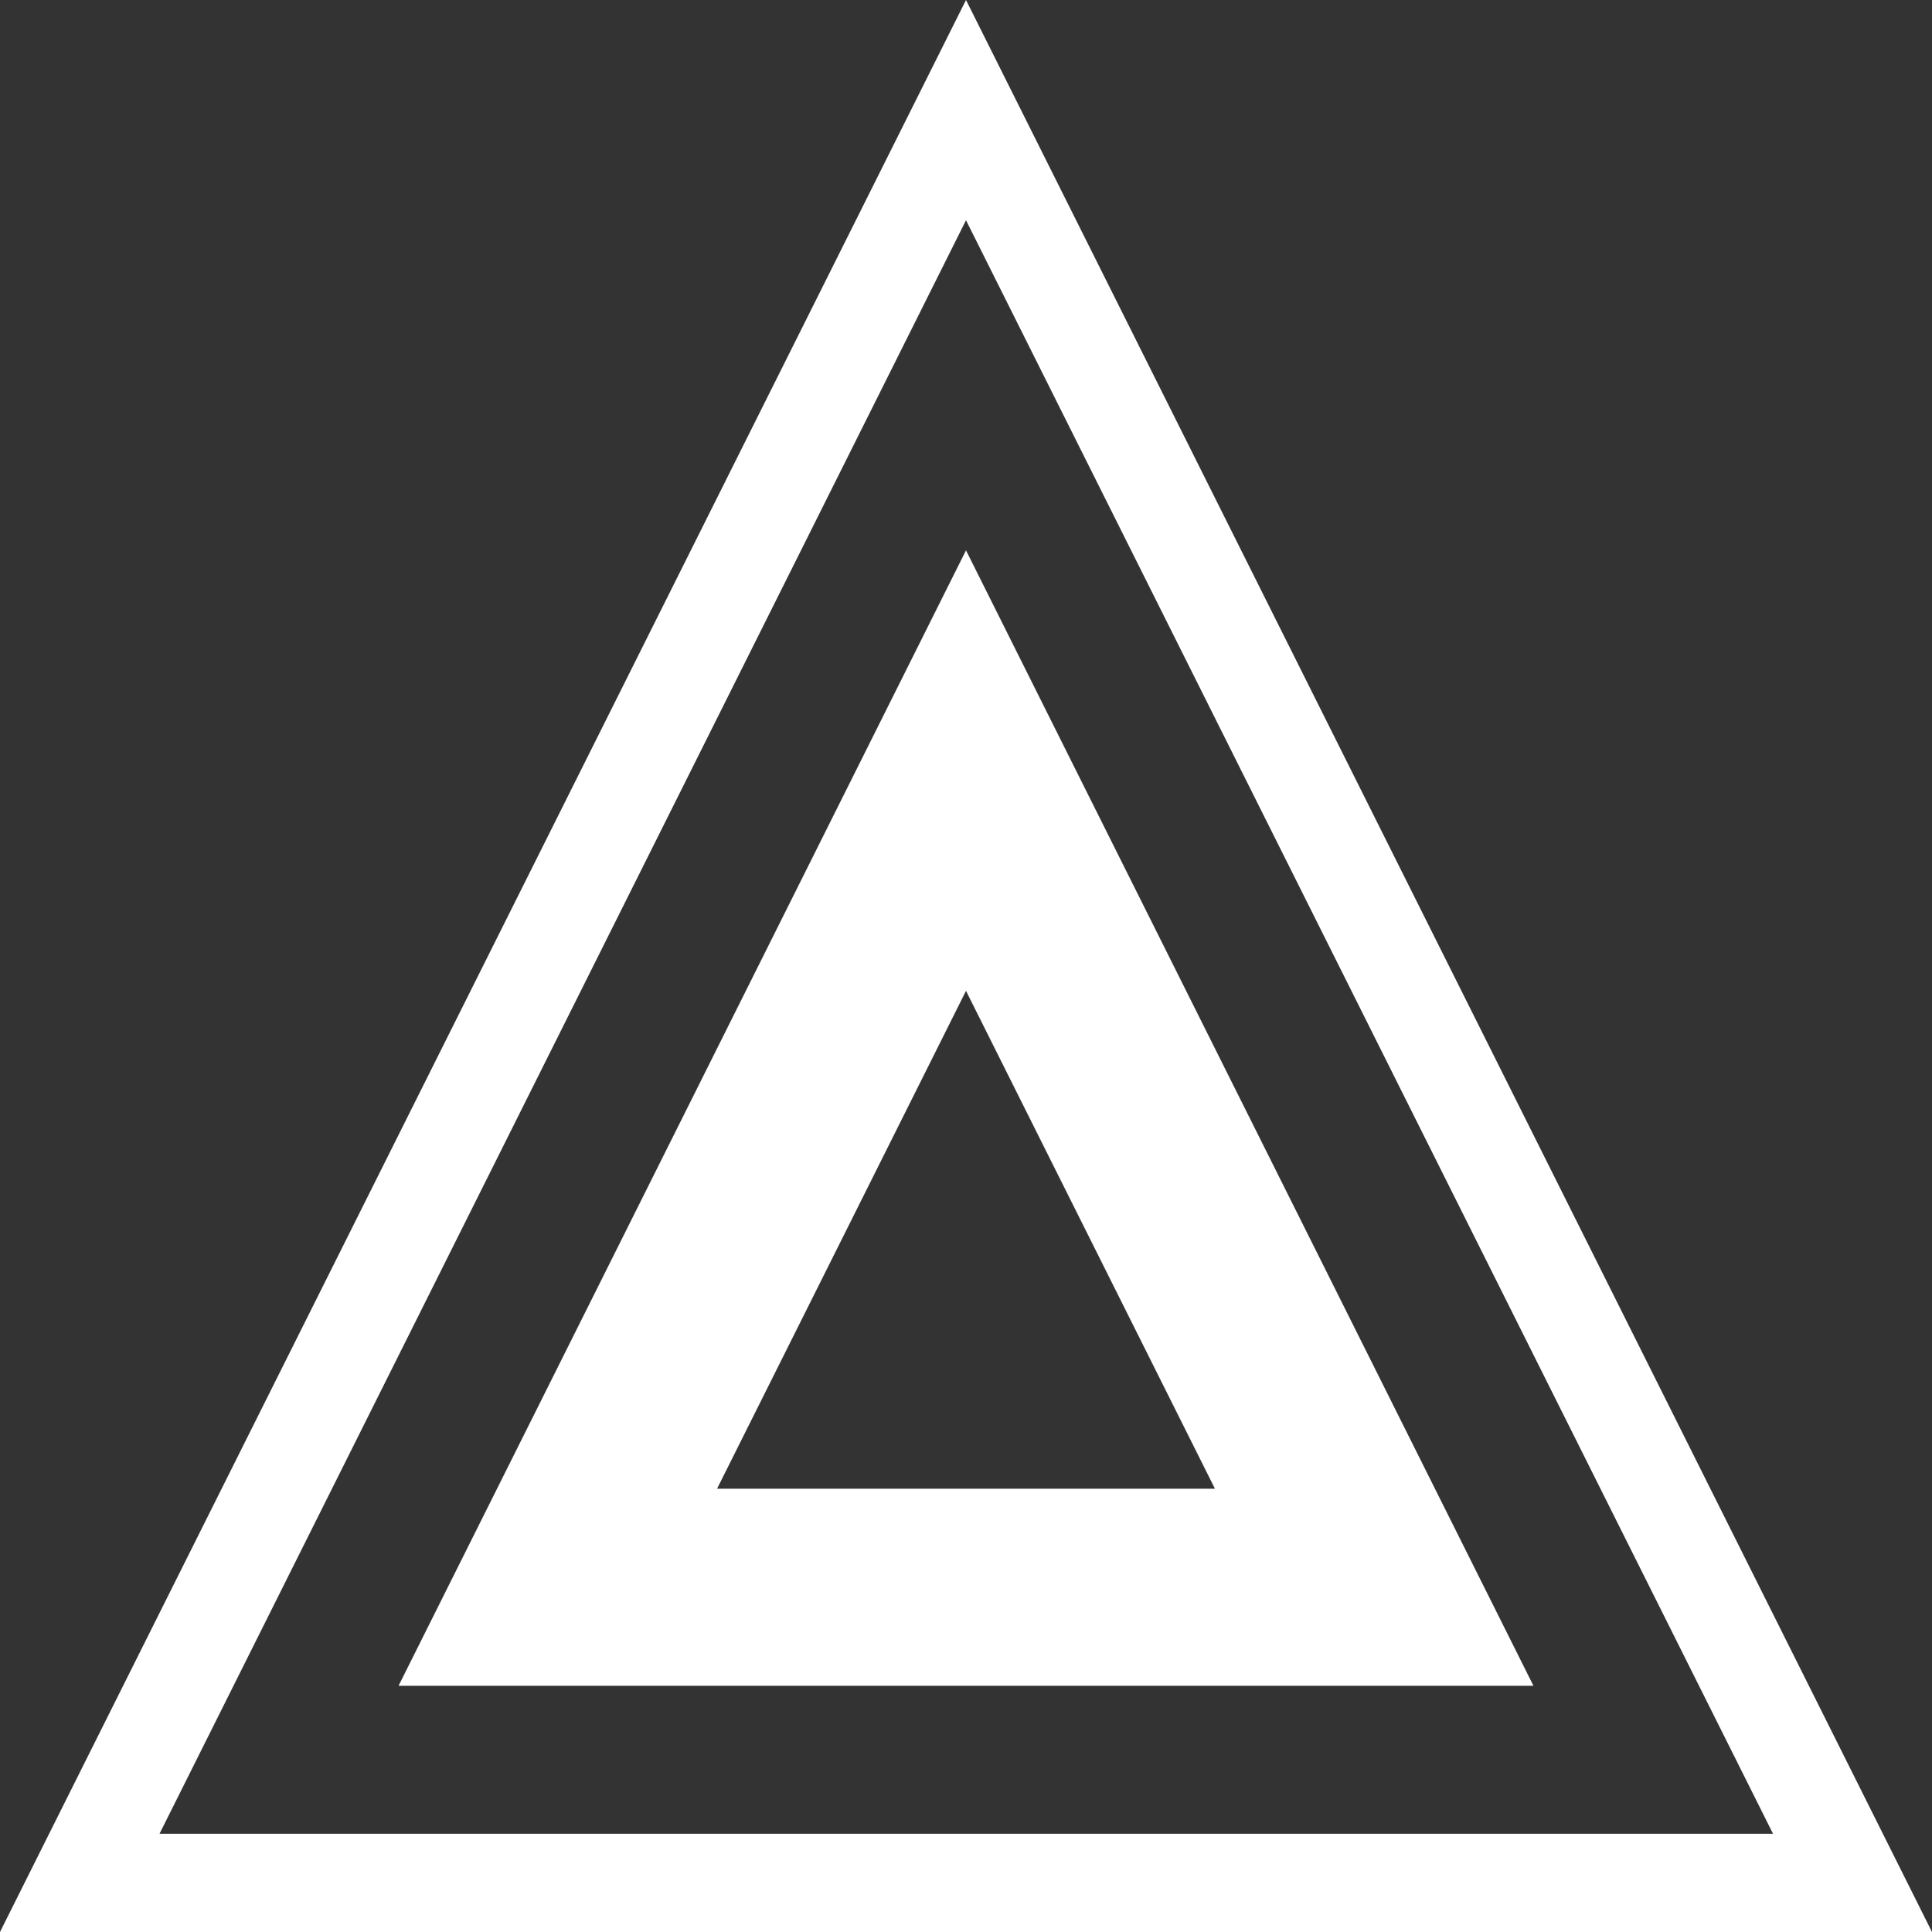
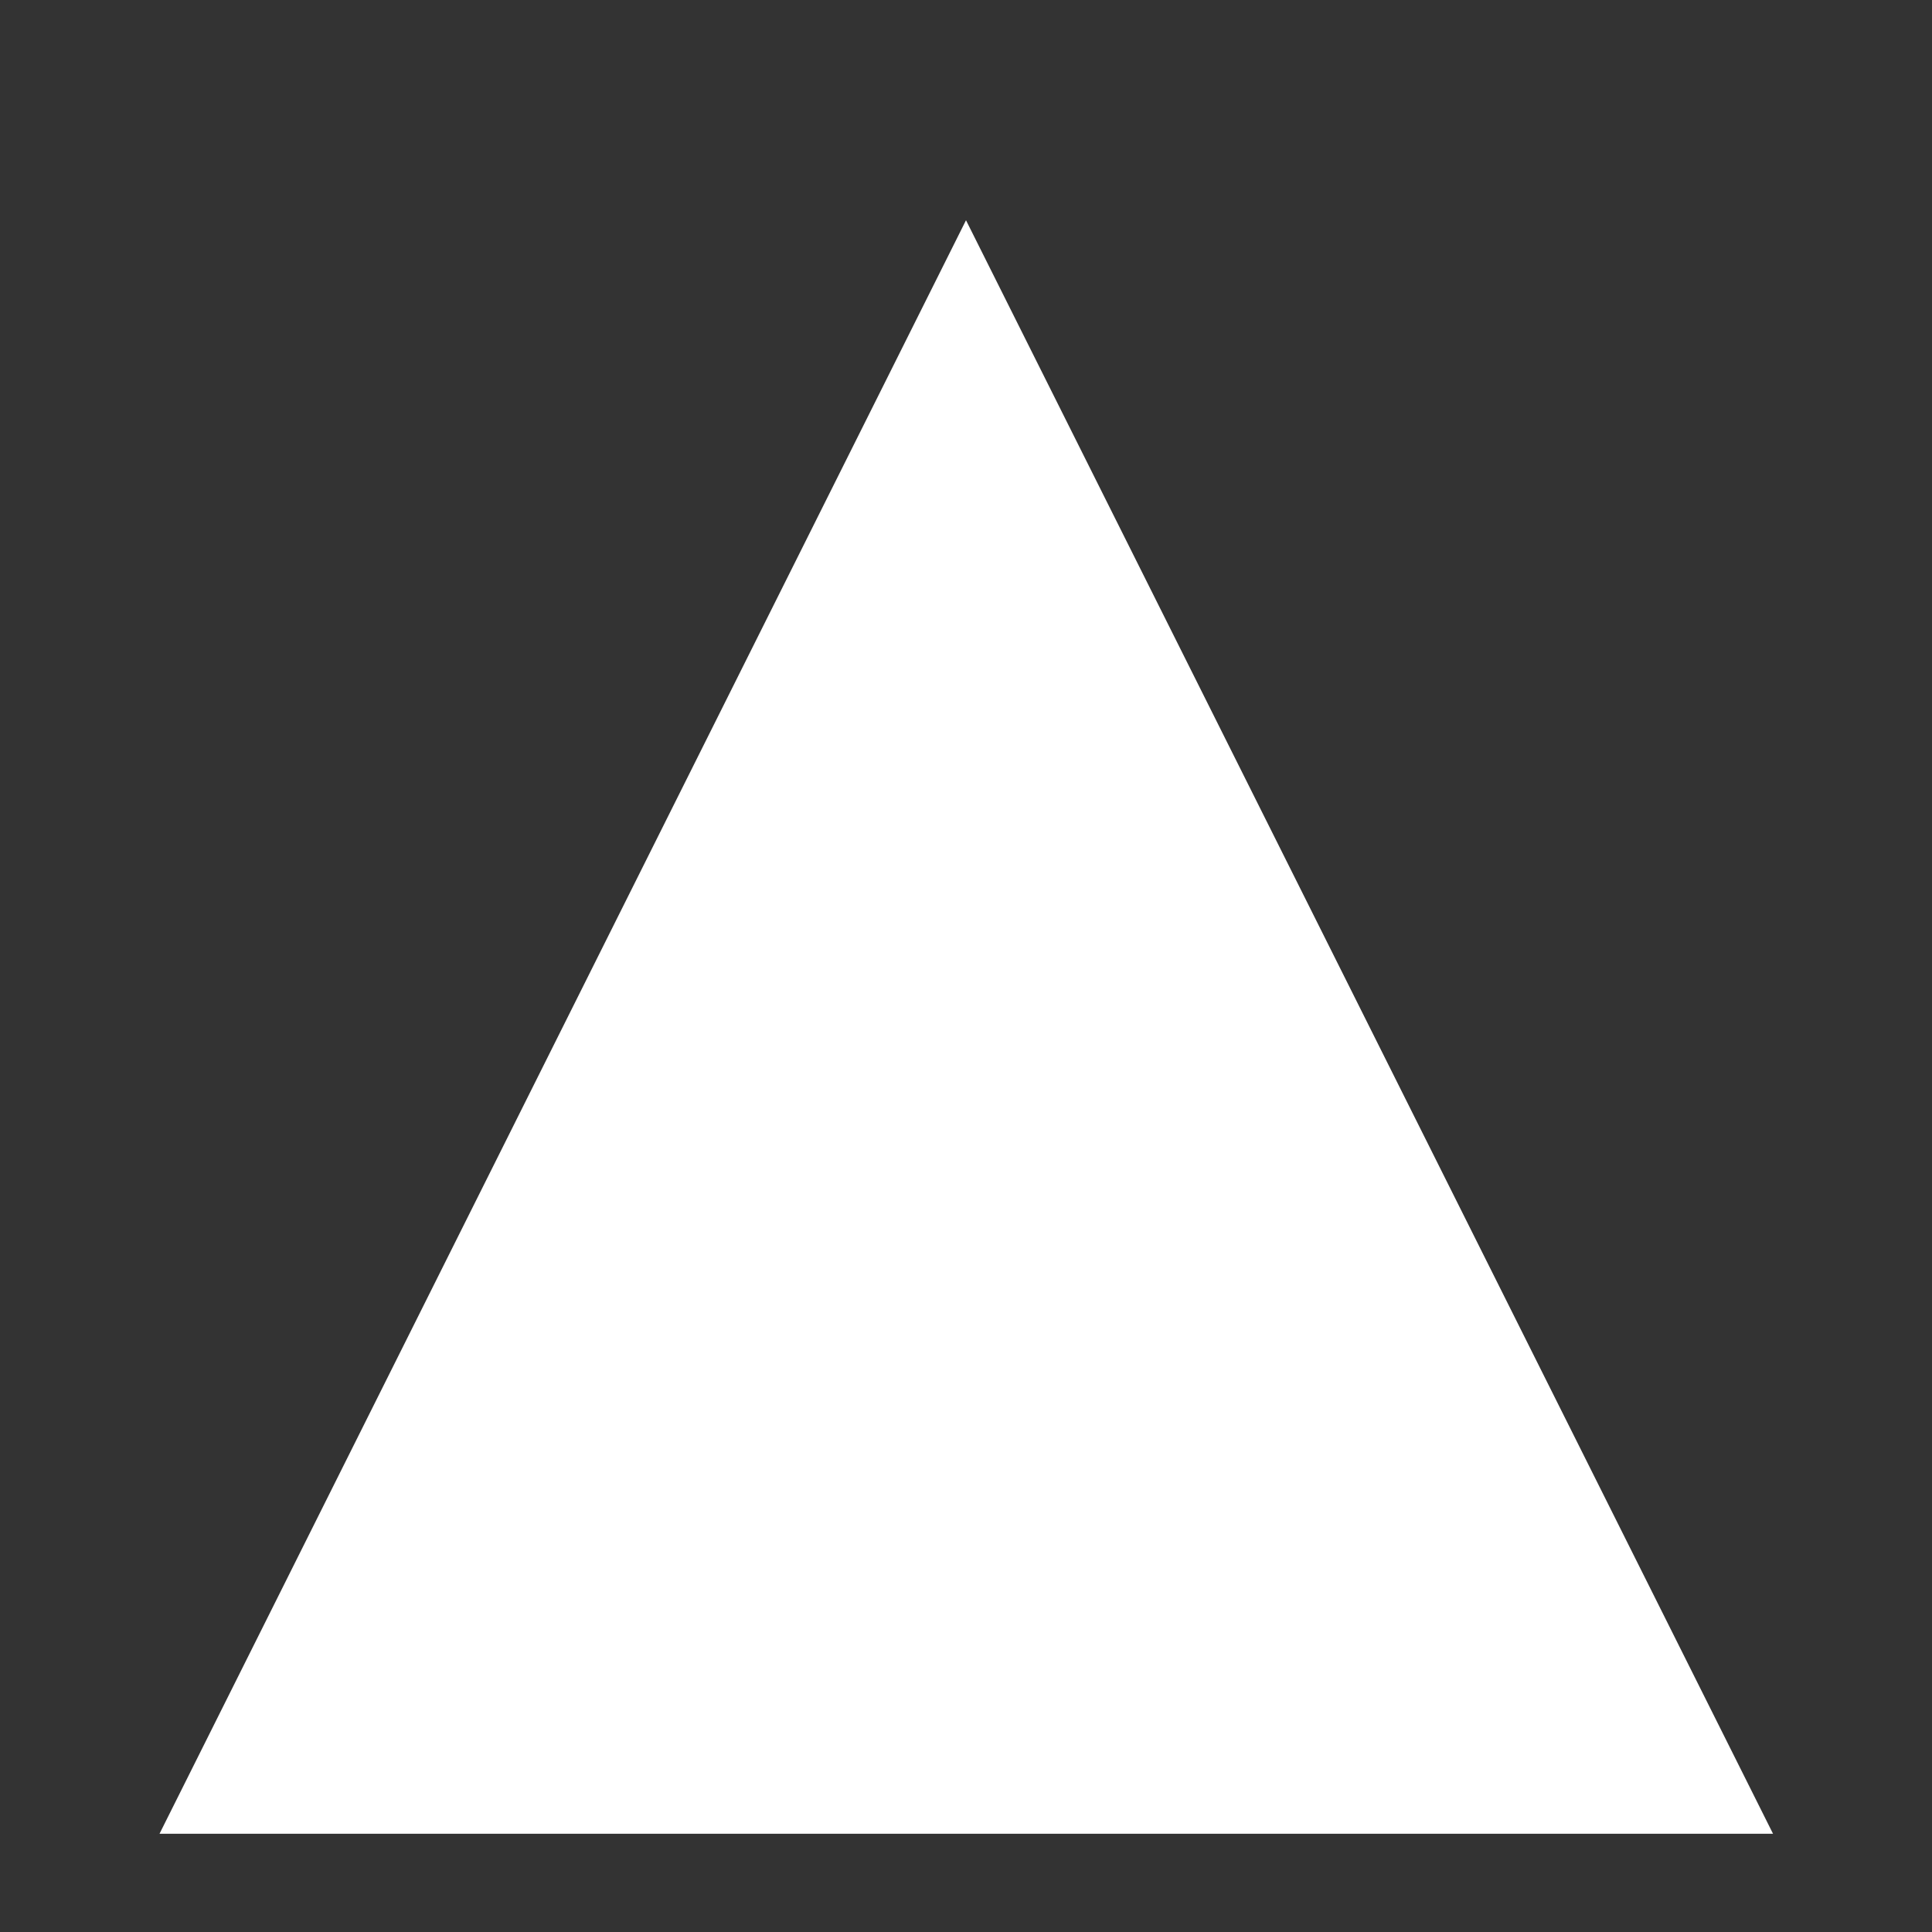
<svg xmlns="http://www.w3.org/2000/svg" id="b" viewBox="0 0 35 35">
  <rect x="0" y="0" width="35" height="35" fill="#333333" stroke="none" />
  <defs>
    <style>.d{fill:#fff;}</style>
  </defs>
  <g id="c">
-     <path class="d" d="M35,35H0L17.5,0l17.5,35ZM2.89,33.22h29.23L17.5,3.99,2.89,33.22Z" />
-     <path class="d" d="M27.78,30.54H7.22l10.28-20.57,10.28,20.57ZM12.99,26.97h9.02l-4.51-9.02-4.51,9.02Z" />
+     <path class="d" d="M35,35H0l17.5,35ZM2.89,33.22h29.23L17.5,3.99,2.89,33.22Z" />
  </g>
</svg>